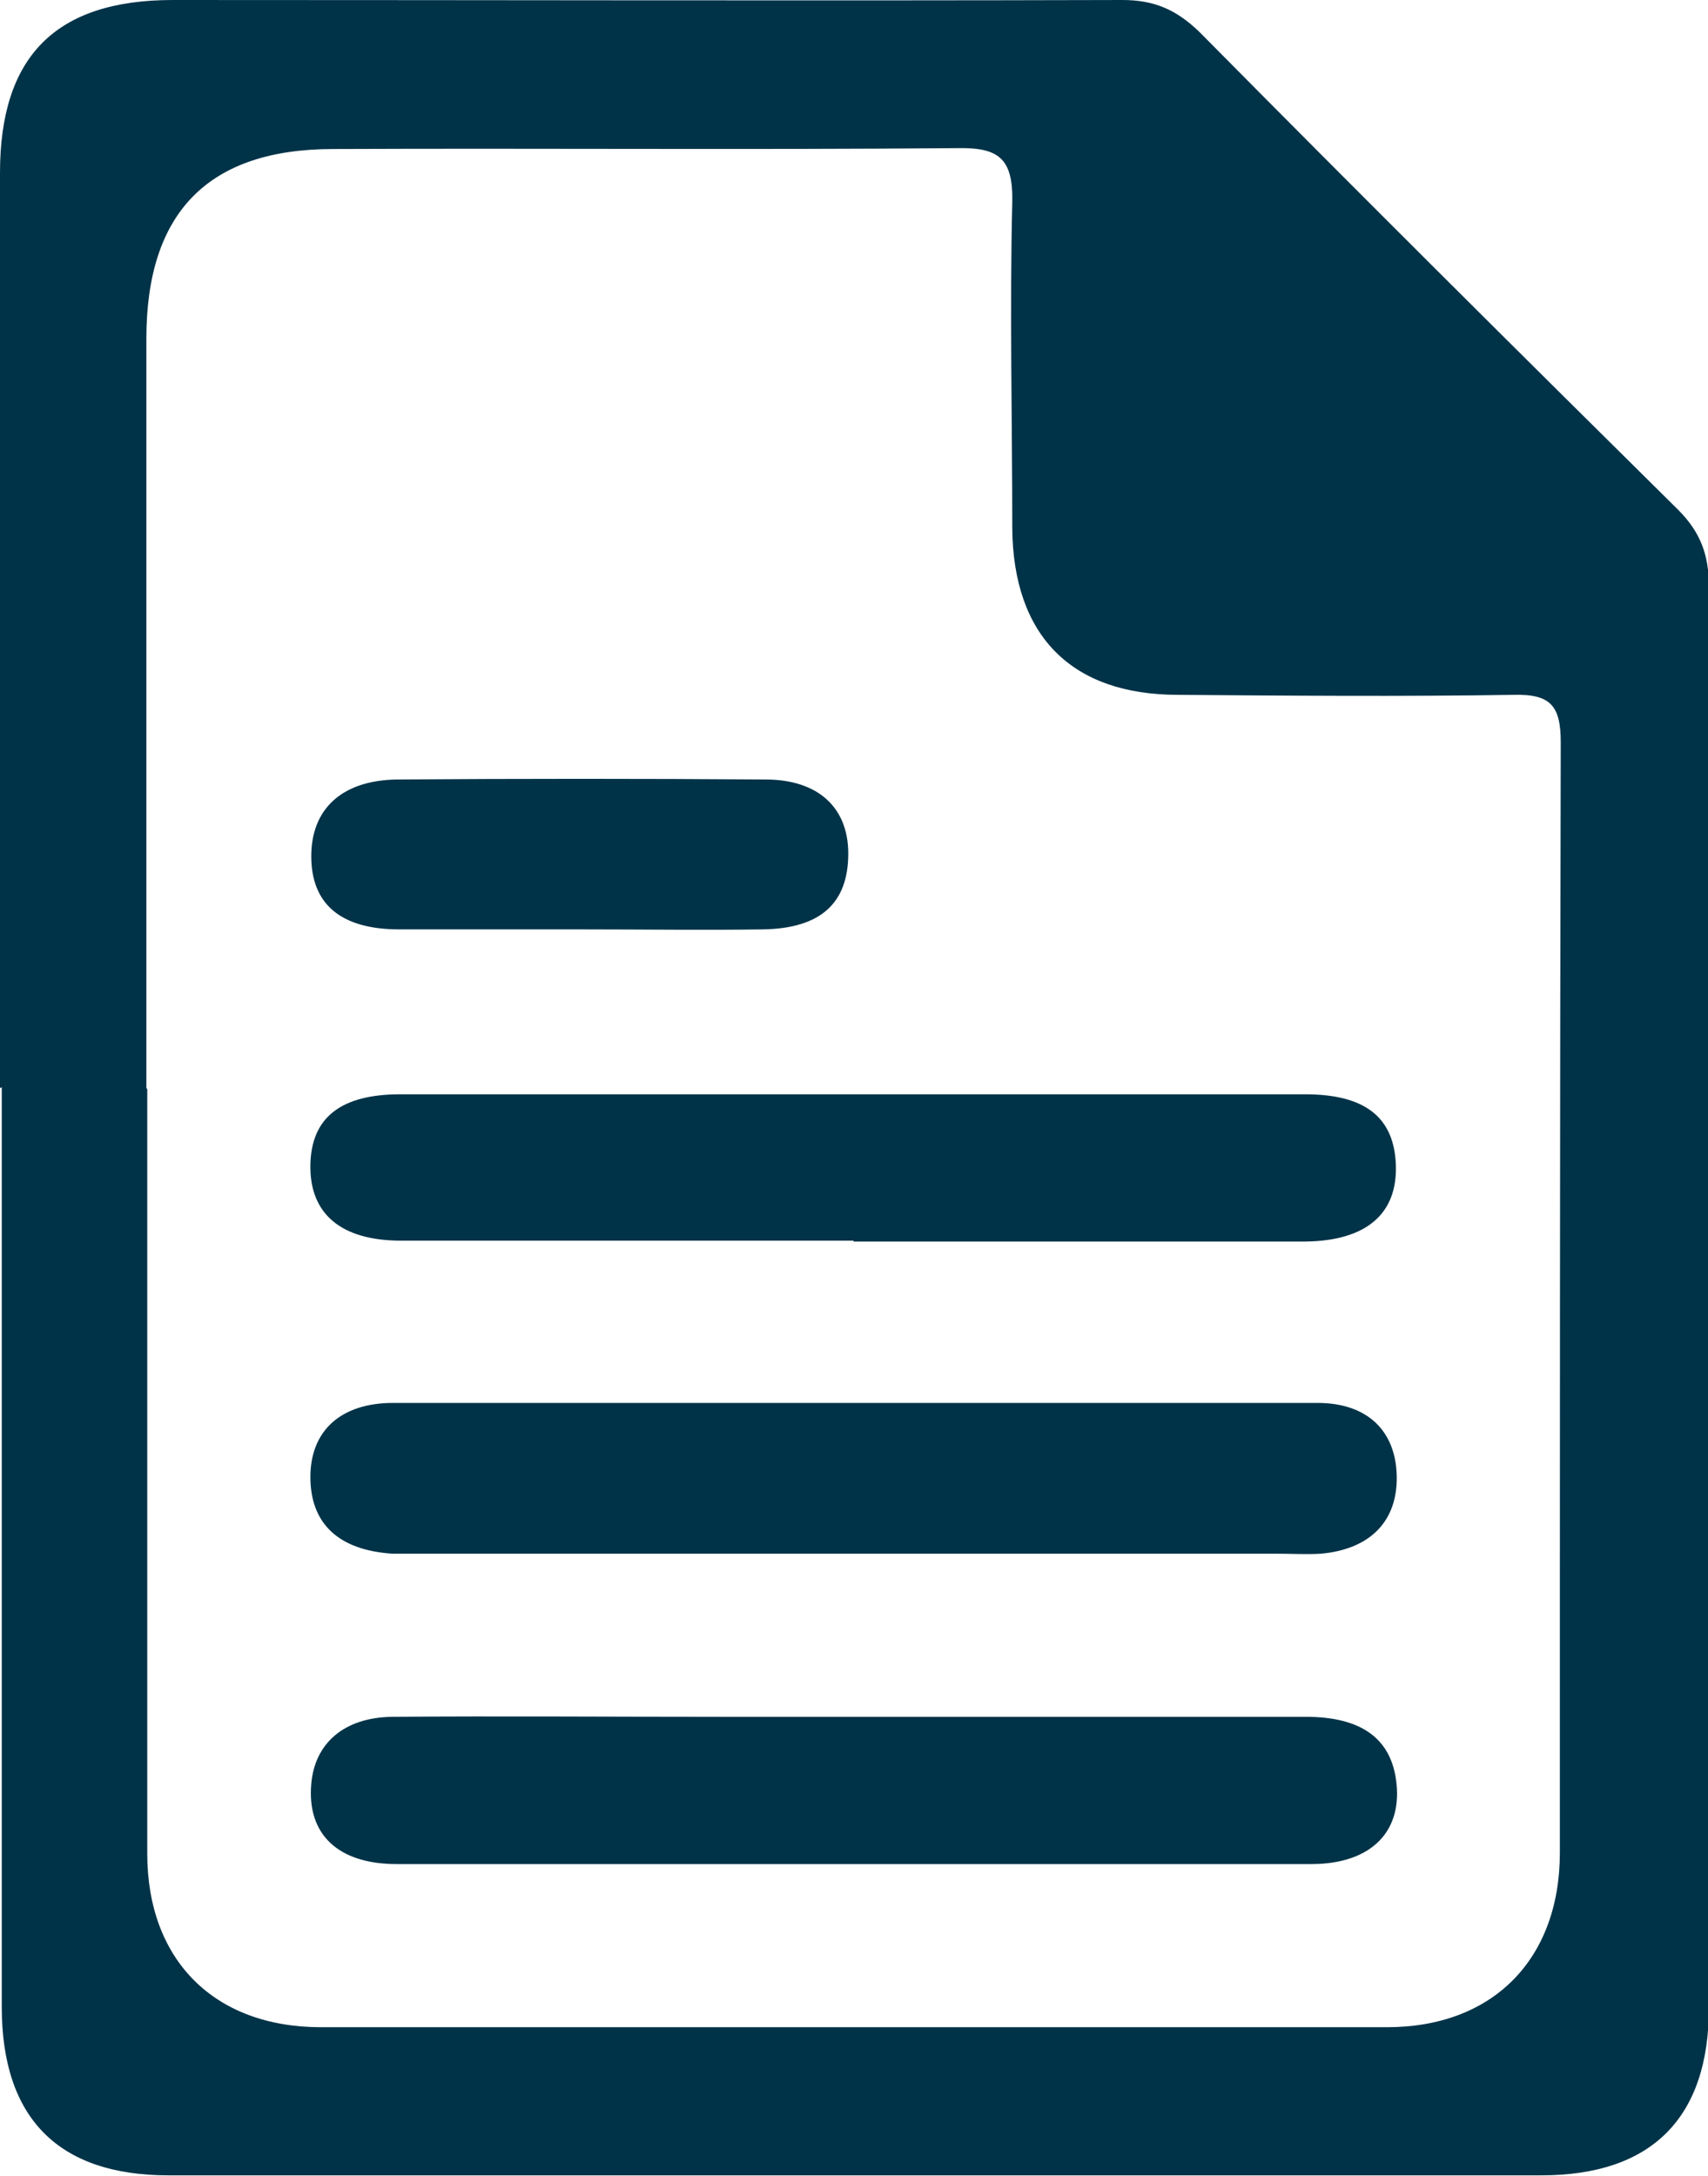
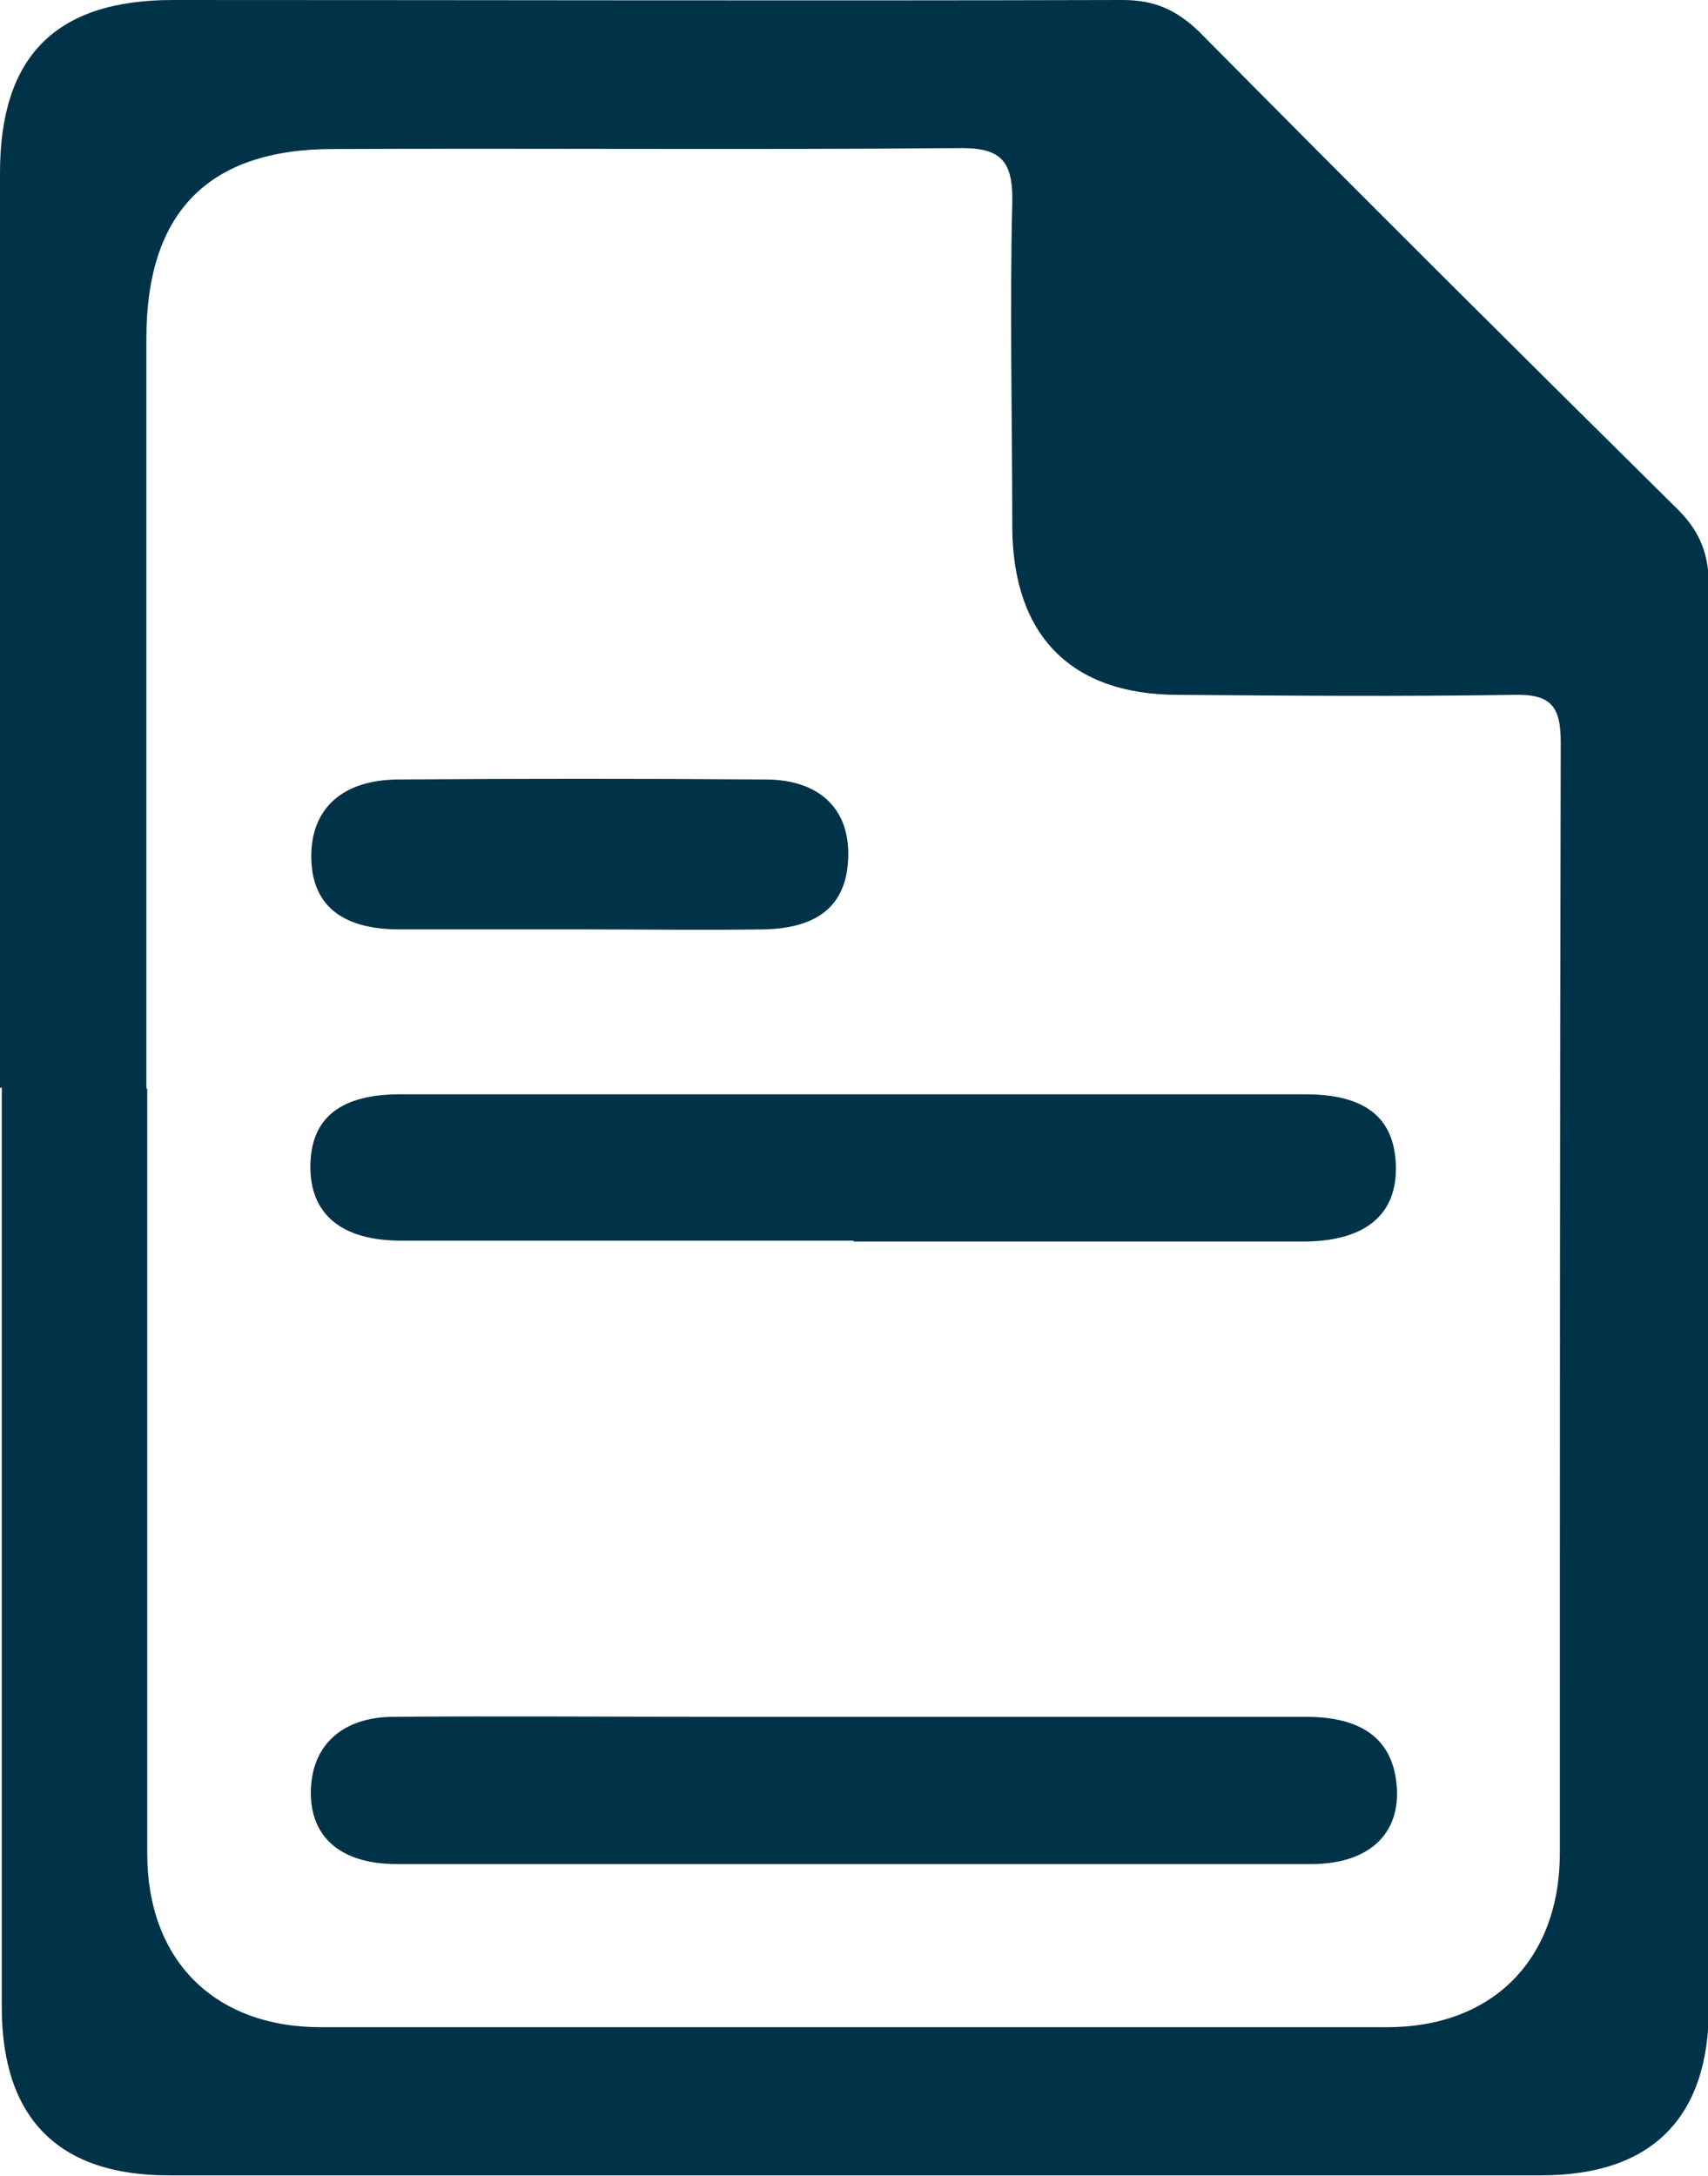
<svg xmlns="http://www.w3.org/2000/svg" id="Layer_2" data-name="Layer 2" viewBox="0 0 19.37 24.68">
  <defs>
    <style>
      .cls-1 {
        fill: #003348;
      }
    </style>
  </defs>
  <g id="icons">
    <g>
      <path class="cls-1" d="m0,12.34C0,8.88,0,5.42,0,1.96,0,.64.63,0,1.96,0,5.55,0,9.14.01,12.73,0c.36,0,.61.11.87.36,1.8,1.82,3.61,3.62,5.43,5.42.26.26.35.52.35.87,0,5.37,0,10.75,0,16.12,0,1.25-.65,1.9-1.9,1.9-5.19,0-10.38,0-15.57,0-1.25,0-1.89-.65-1.89-1.91,0-3.48,0-6.96,0-10.43Zm1.67.01c0,2.89,0,5.78,0,8.67,0,1.21.76,1.97,1.97,1.97,4.03,0,8.06,0,12.09,0,1.2,0,1.96-.77,1.96-1.98,0-4.2,0-8.39.01-12.59,0-.41-.11-.55-.53-.54-1.27.02-2.54.01-3.81,0-1.21,0-1.87-.67-1.88-1.89,0-1.23-.03-2.47,0-3.7.01-.5-.16-.62-.63-.61-2.36.02-4.71,0-7.07.01-1.42,0-2.12.72-2.12,2.15,0,2.83,0,5.67,0,8.5Z" />
      <path class="cls-1" d="m9.68,14.07c-1.71,0-3.42,0-5.13,0-.69,0-1.04-.31-1.03-.86.01-.54.35-.8,1.02-.8,3.42,0,6.84,0,10.26,0,.68,0,1.01.26,1.03.8.02.56-.34.86-1.02.87-1.71,0-3.42,0-5.13,0Z" />
-       <path class="cls-1" d="m9.7,15.91c1.75,0,3.49,0,5.24,0,.57,0,.89.32.9.83.01.51-.3.83-.86.88-.16.01-.33,0-.5,0-3.2,0-6.39,0-9.59,0-.15,0-.29,0-.44,0-.61-.04-.93-.34-.93-.87,0-.52.34-.84.94-.84,1.75,0,3.49,0,5.24,0Z" />
      <path class="cls-1" d="m9.68,21.14c-1.73,0-3.46,0-5.18,0-.67,0-1.02-.34-.97-.91.04-.46.37-.75.91-.76,1.25-.01,2.5,0,3.75,0,2.21,0,4.41,0,6.62,0,.62,0,.95.24,1.02.7.09.59-.27.97-.96.97-1.73,0-3.46,0-5.18,0Z" />
      <path class="cls-1" d="m6.62,10.54c-.7,0-1.39,0-2.09,0-.67,0-1-.29-1-.83,0-.53.34-.86.97-.87,1.39-.01,2.79-.01,4.18,0,.6,0,.94.32.94.84,0,.56-.31.85-.97.86-.68.01-1.36,0-2.04,0Z" />
    </g>
  </g>
</svg>